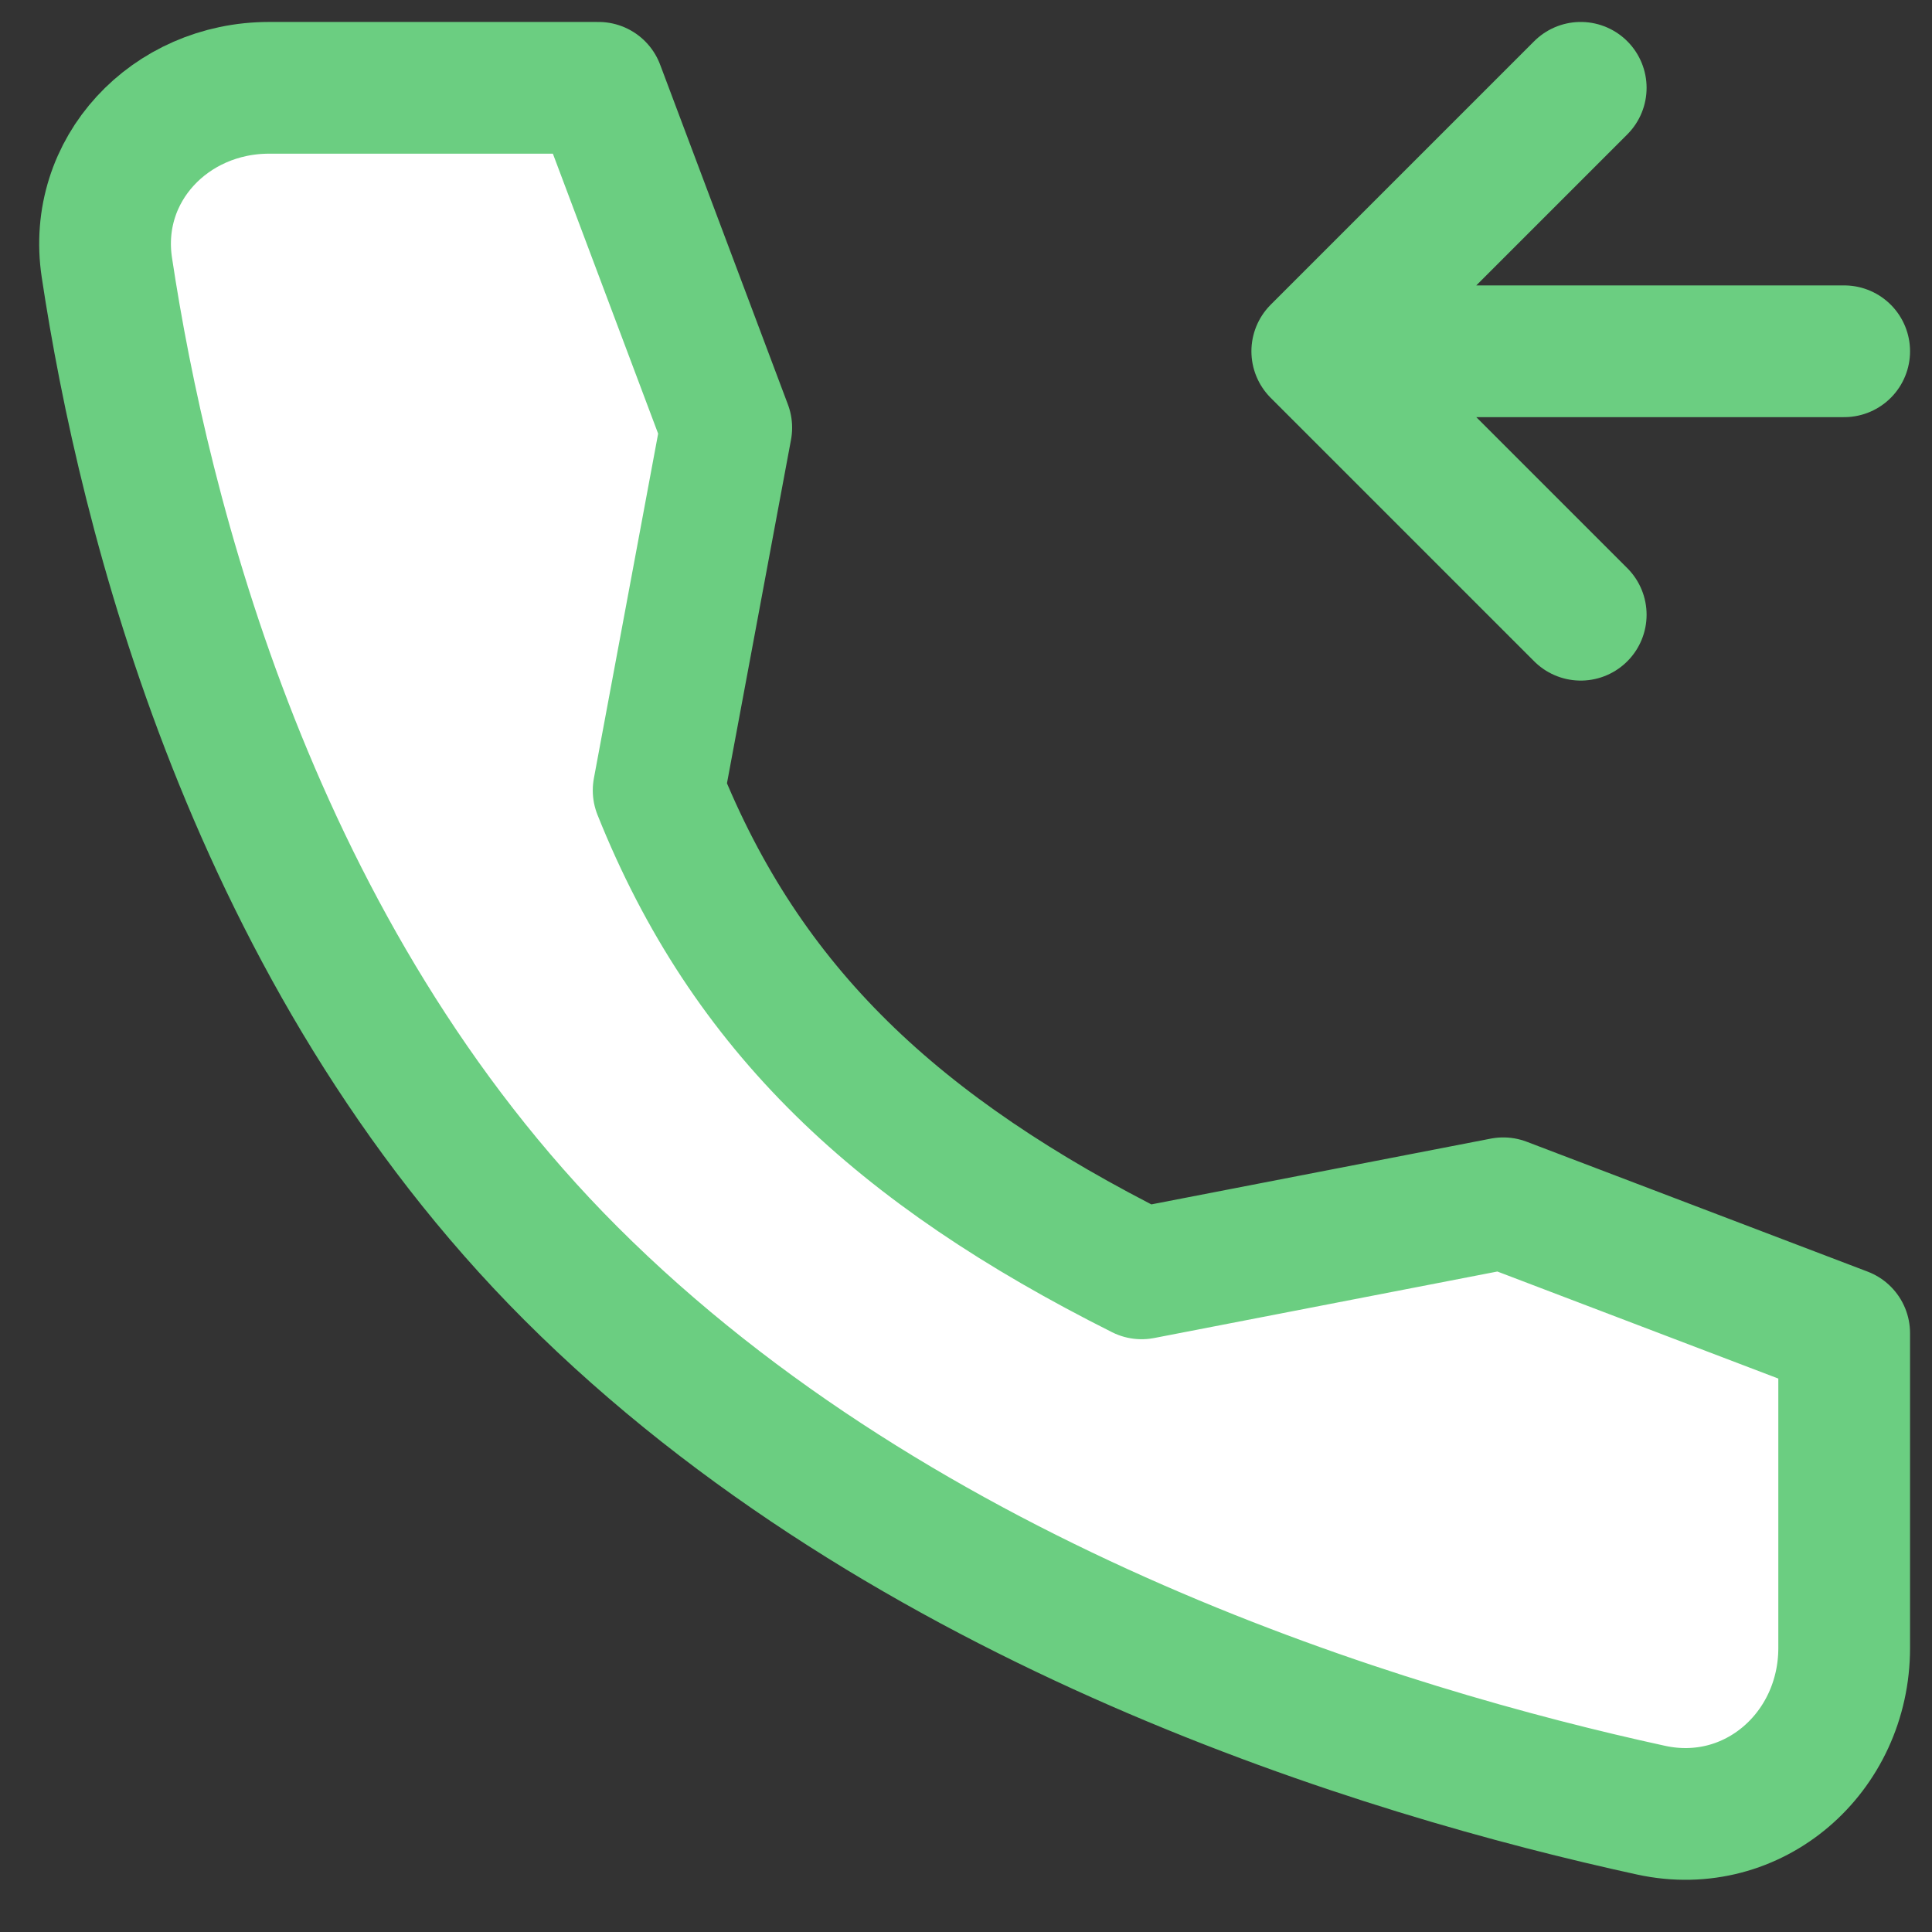
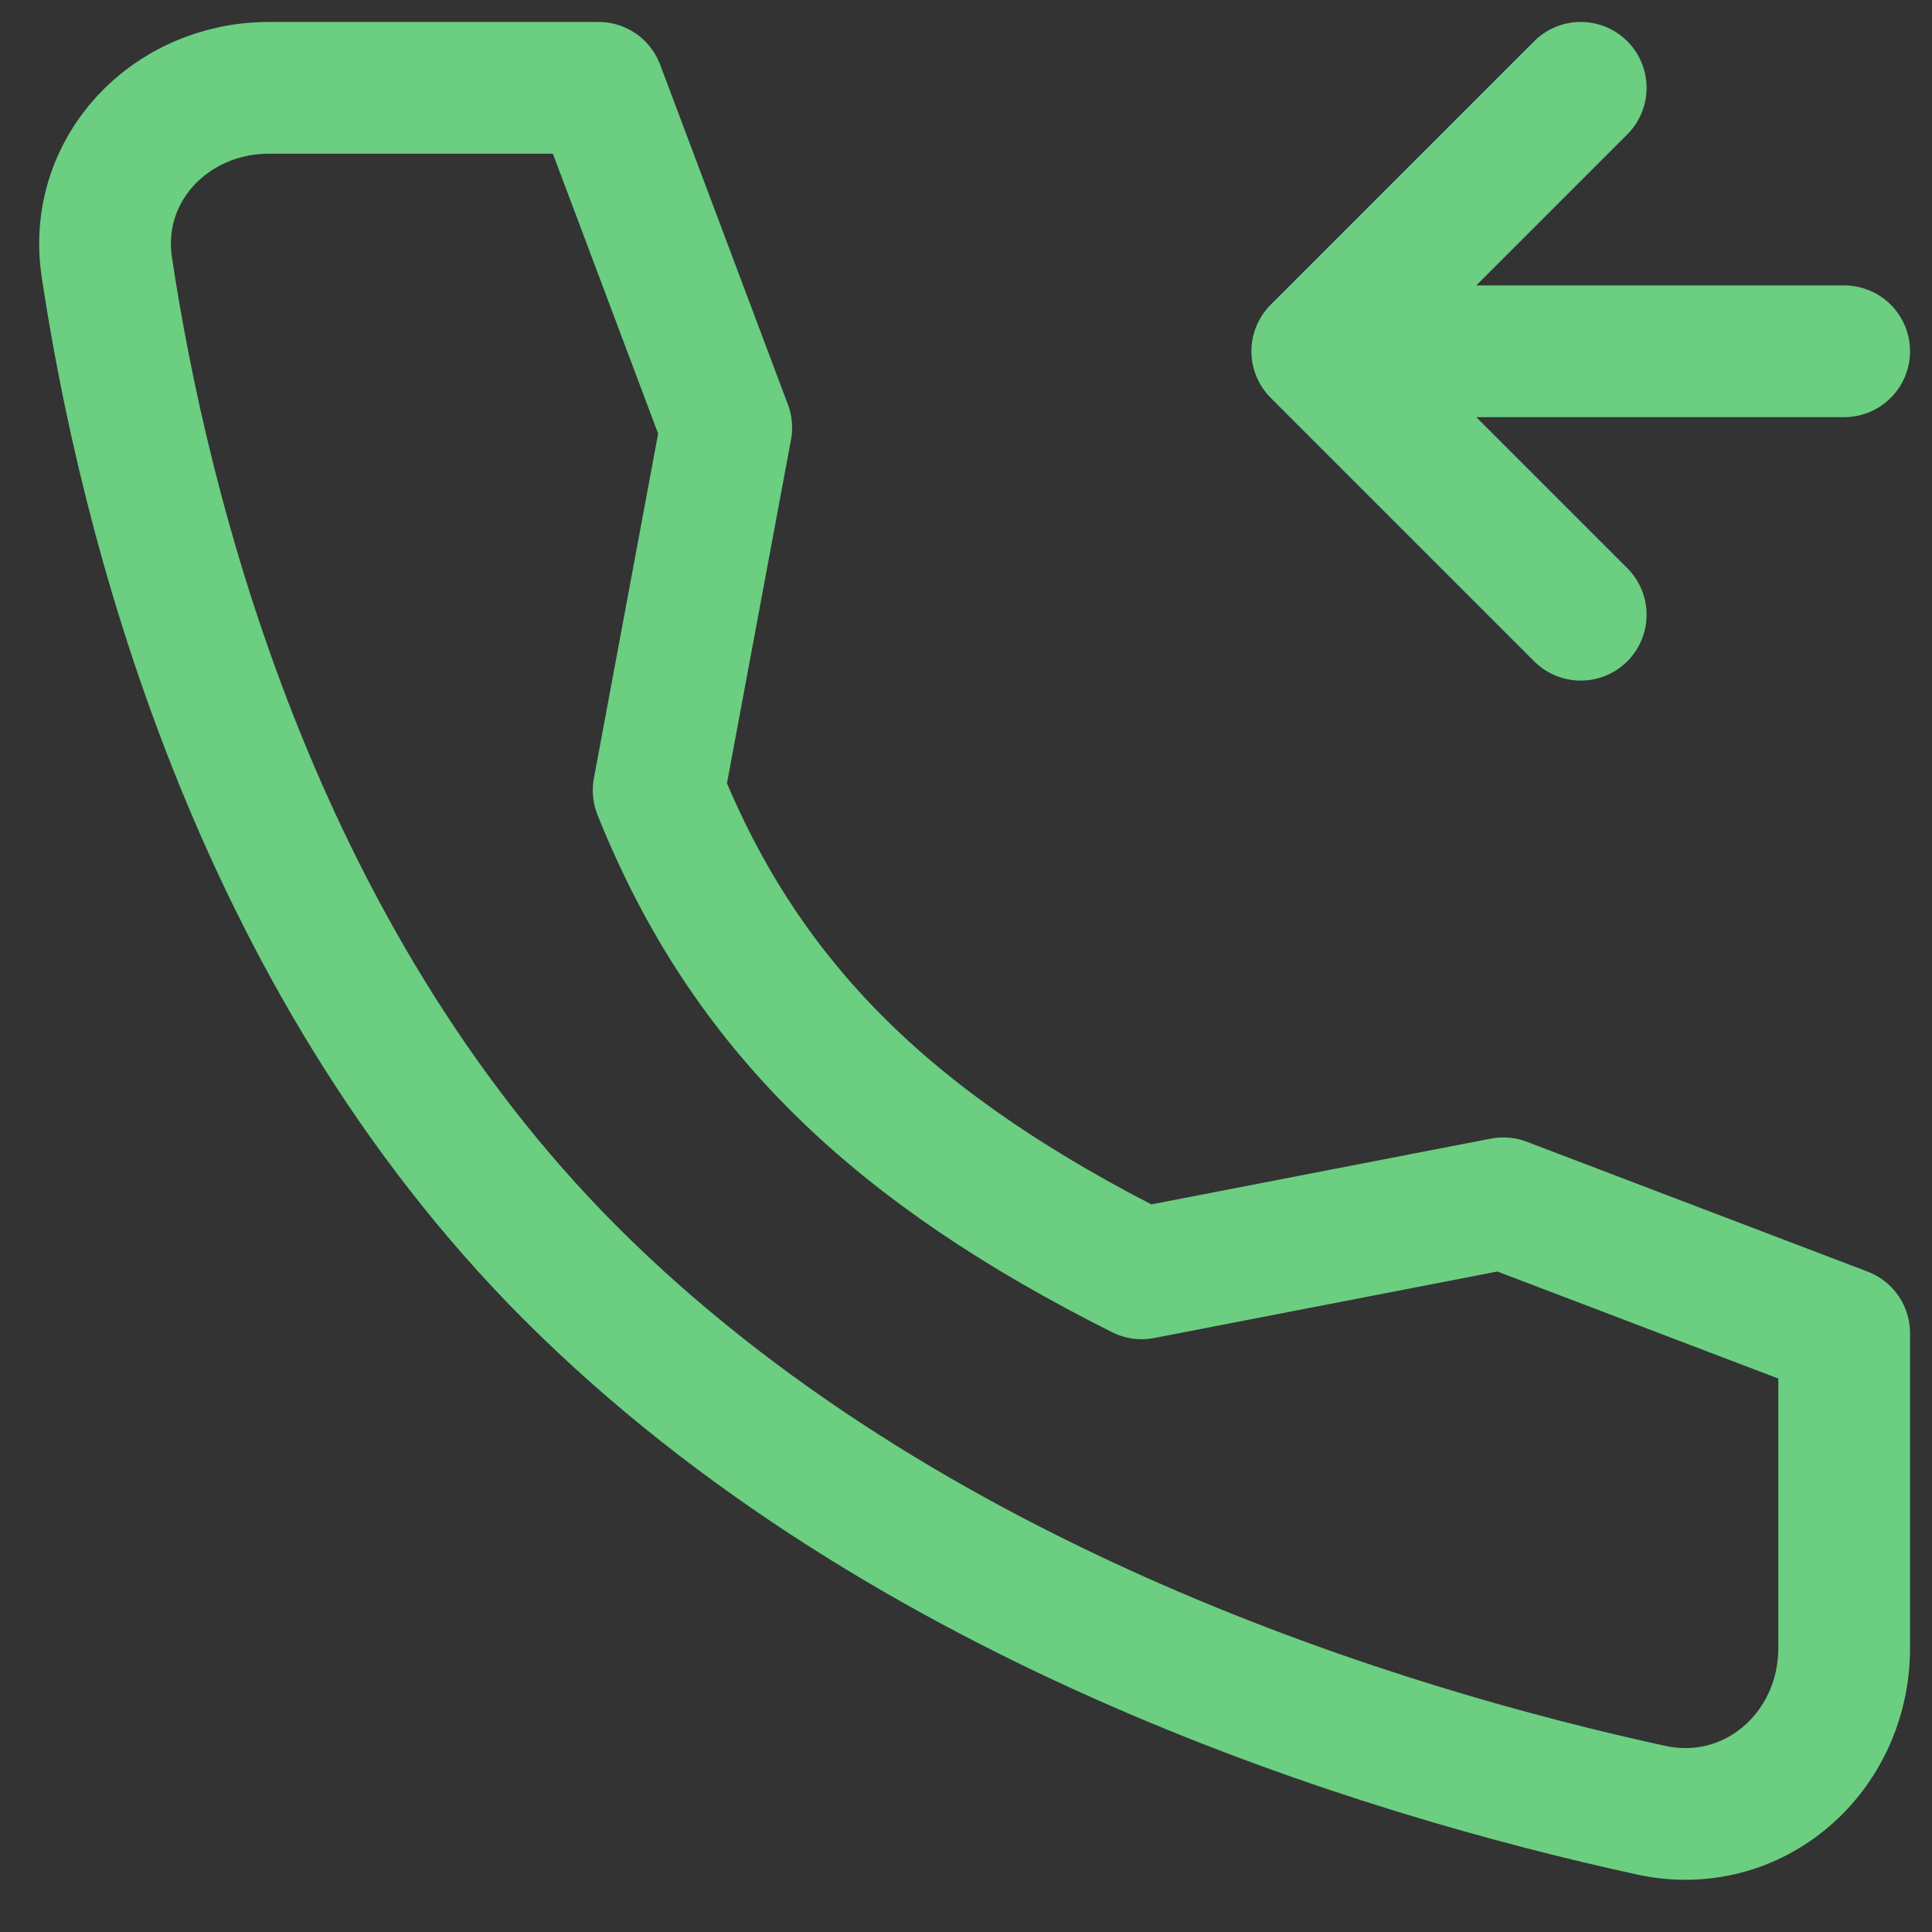
<svg xmlns="http://www.w3.org/2000/svg" width="22" height="22" viewBox="0 0 22 22" fill="none">
  <rect x="0" y="0" width="22" height="22" fill="#333333" stroke="none" />
-   <path d="M21 4H15ZM15 4L18 1ZM15 4L18 7ZM17.118 13.702L13 14.5C10.218 13.104 8.5 11.5 7.5 9L8.27 4.87L6.815 1H3.064C1.936 1 1.048 1.932 1.217 3.047C1.637 5.83 2.877 10.877 6.5 14.5C10.305 18.305 15.786 19.956 18.802 20.613C19.967 20.866 21 19.958 21 18.765V15.181L17.118 13.702Z" fill="white" />
  <path d="M21 4H15M15 4L18 1M15 4L18 7M17.118 13.702L13 14.5C10.218 13.104 8.5 11.5 7.5 9L8.27 4.87L6.815 1H3.064C1.936 1 1.048 1.932 1.217 3.047C1.637 5.83 2.877 10.877 6.5 14.5C10.305 18.305 15.786 19.956 18.802 20.613C19.967 20.866 21 19.958 21 18.765V15.181L17.118 13.702Z" stroke="#6BCE81" stroke-width="1.5" stroke-linecap="round" stroke-linejoin="round" />
</svg>